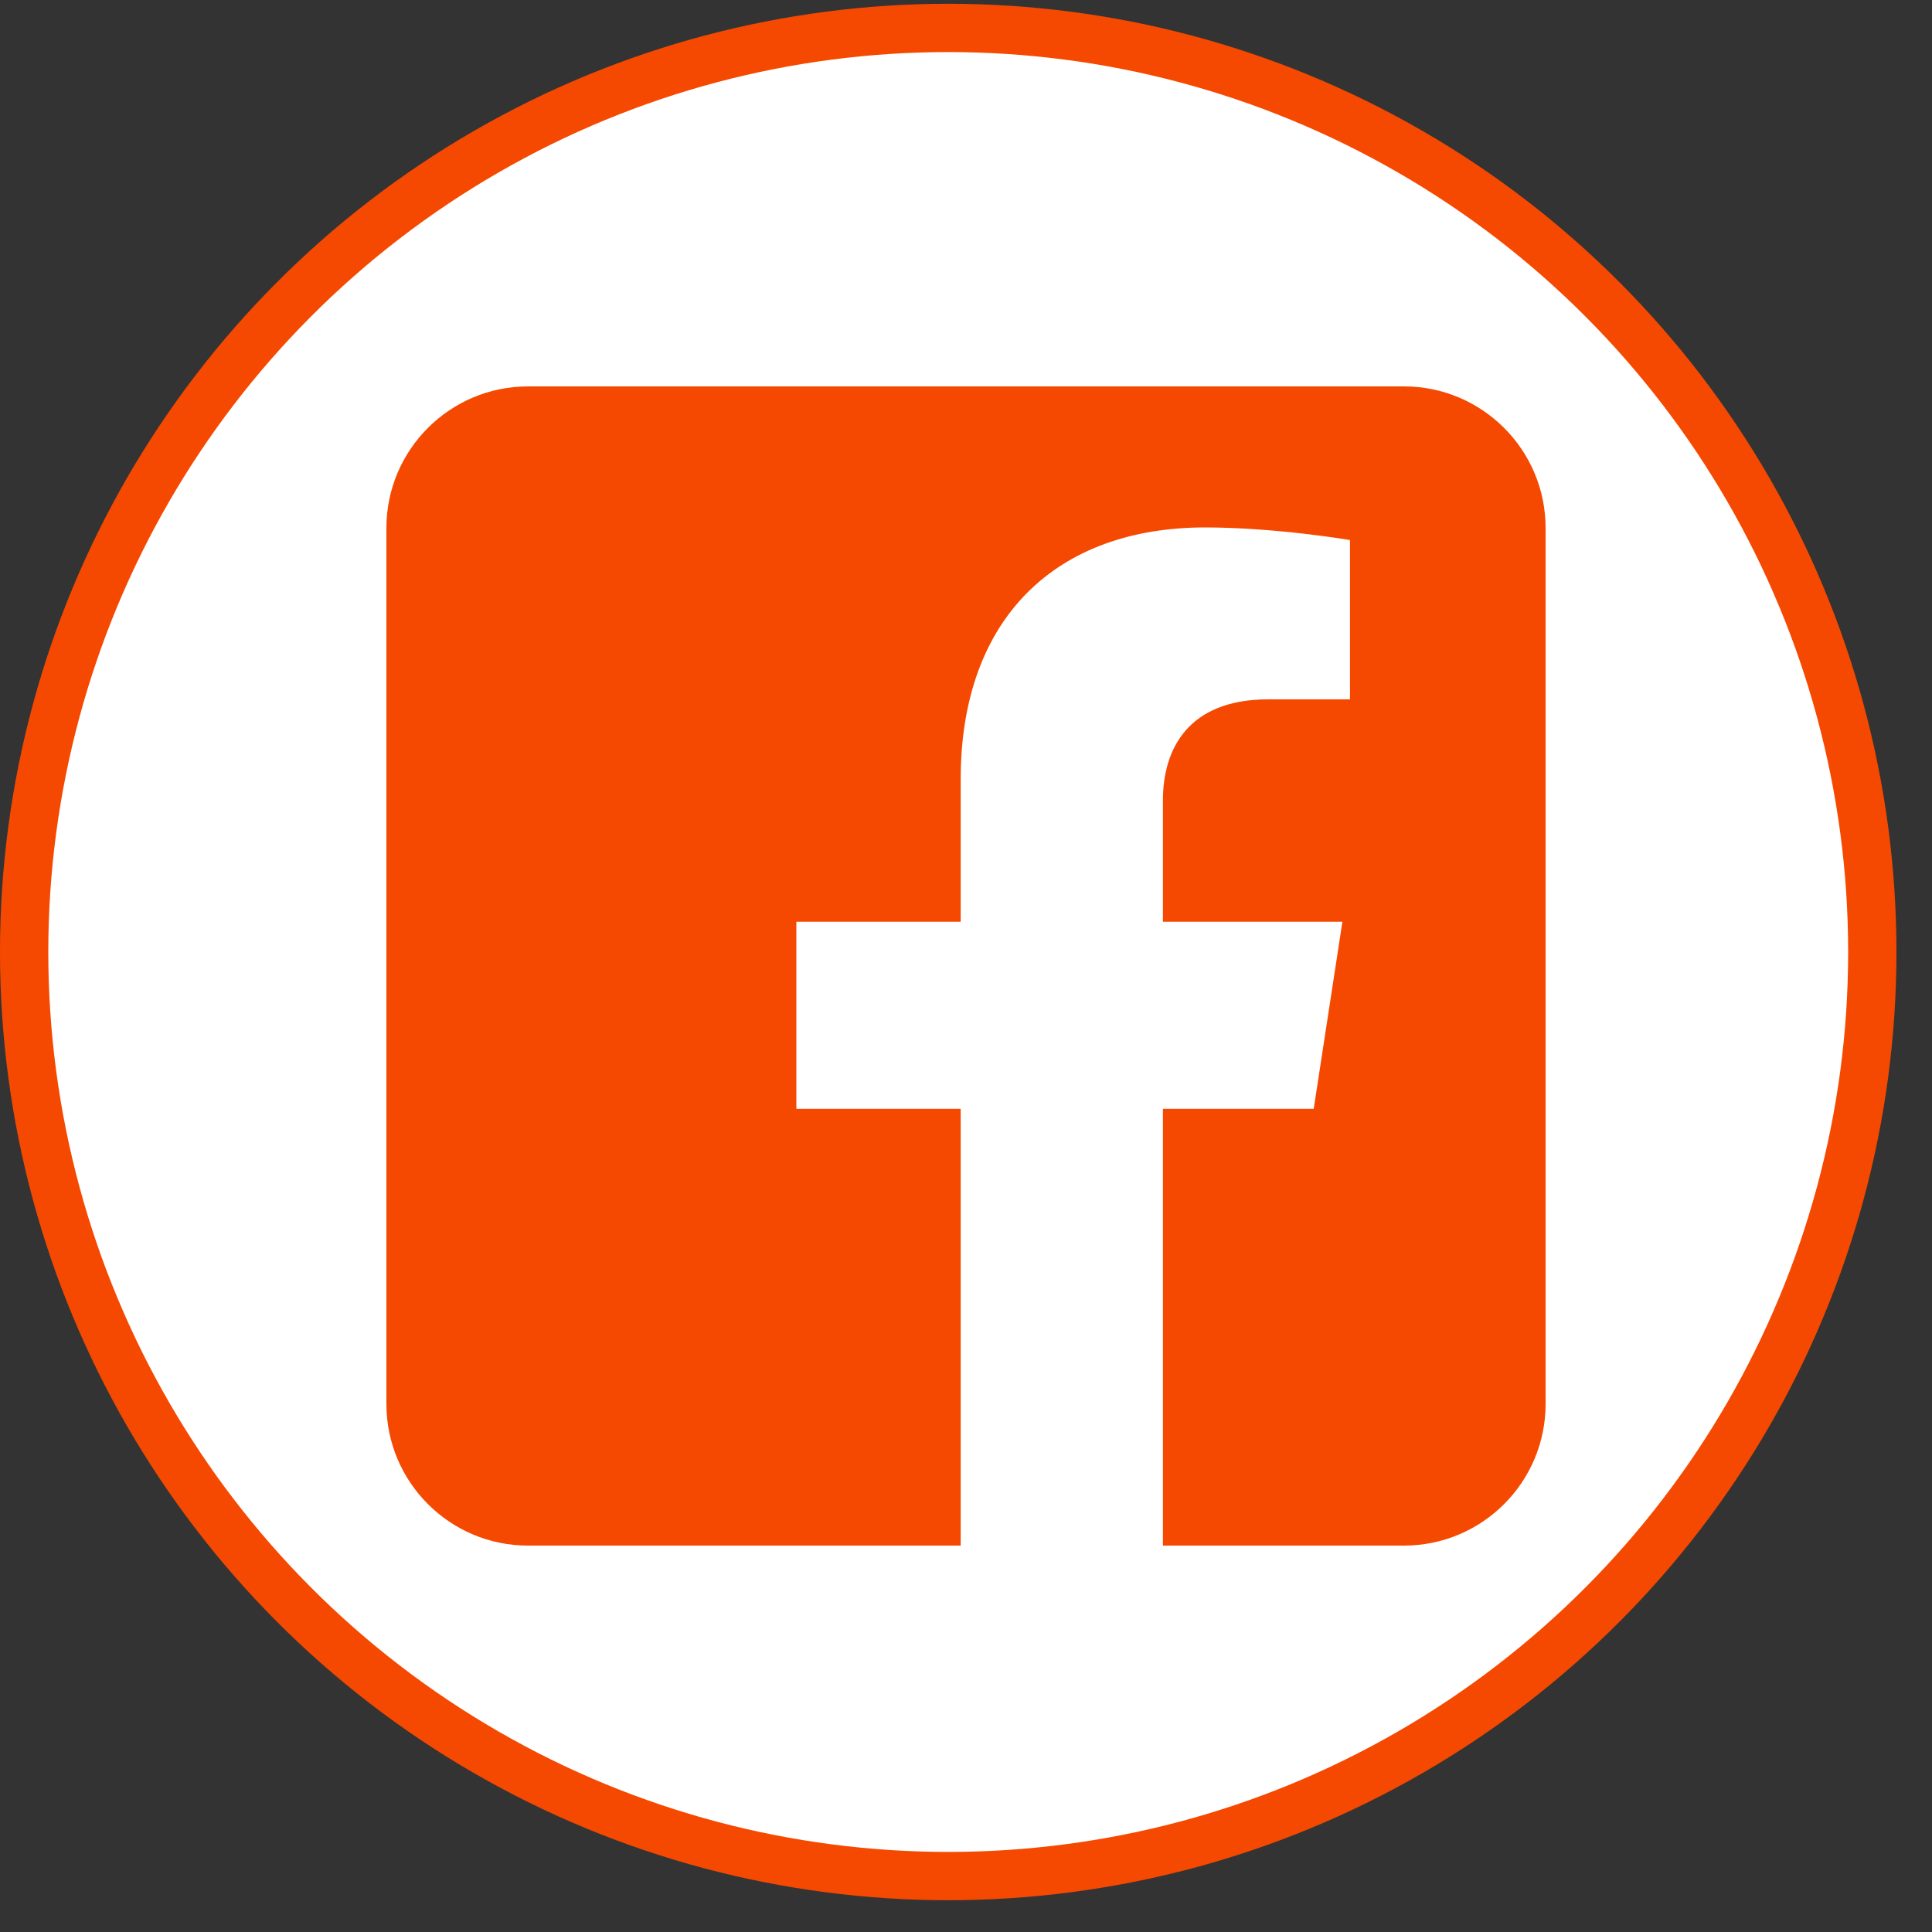
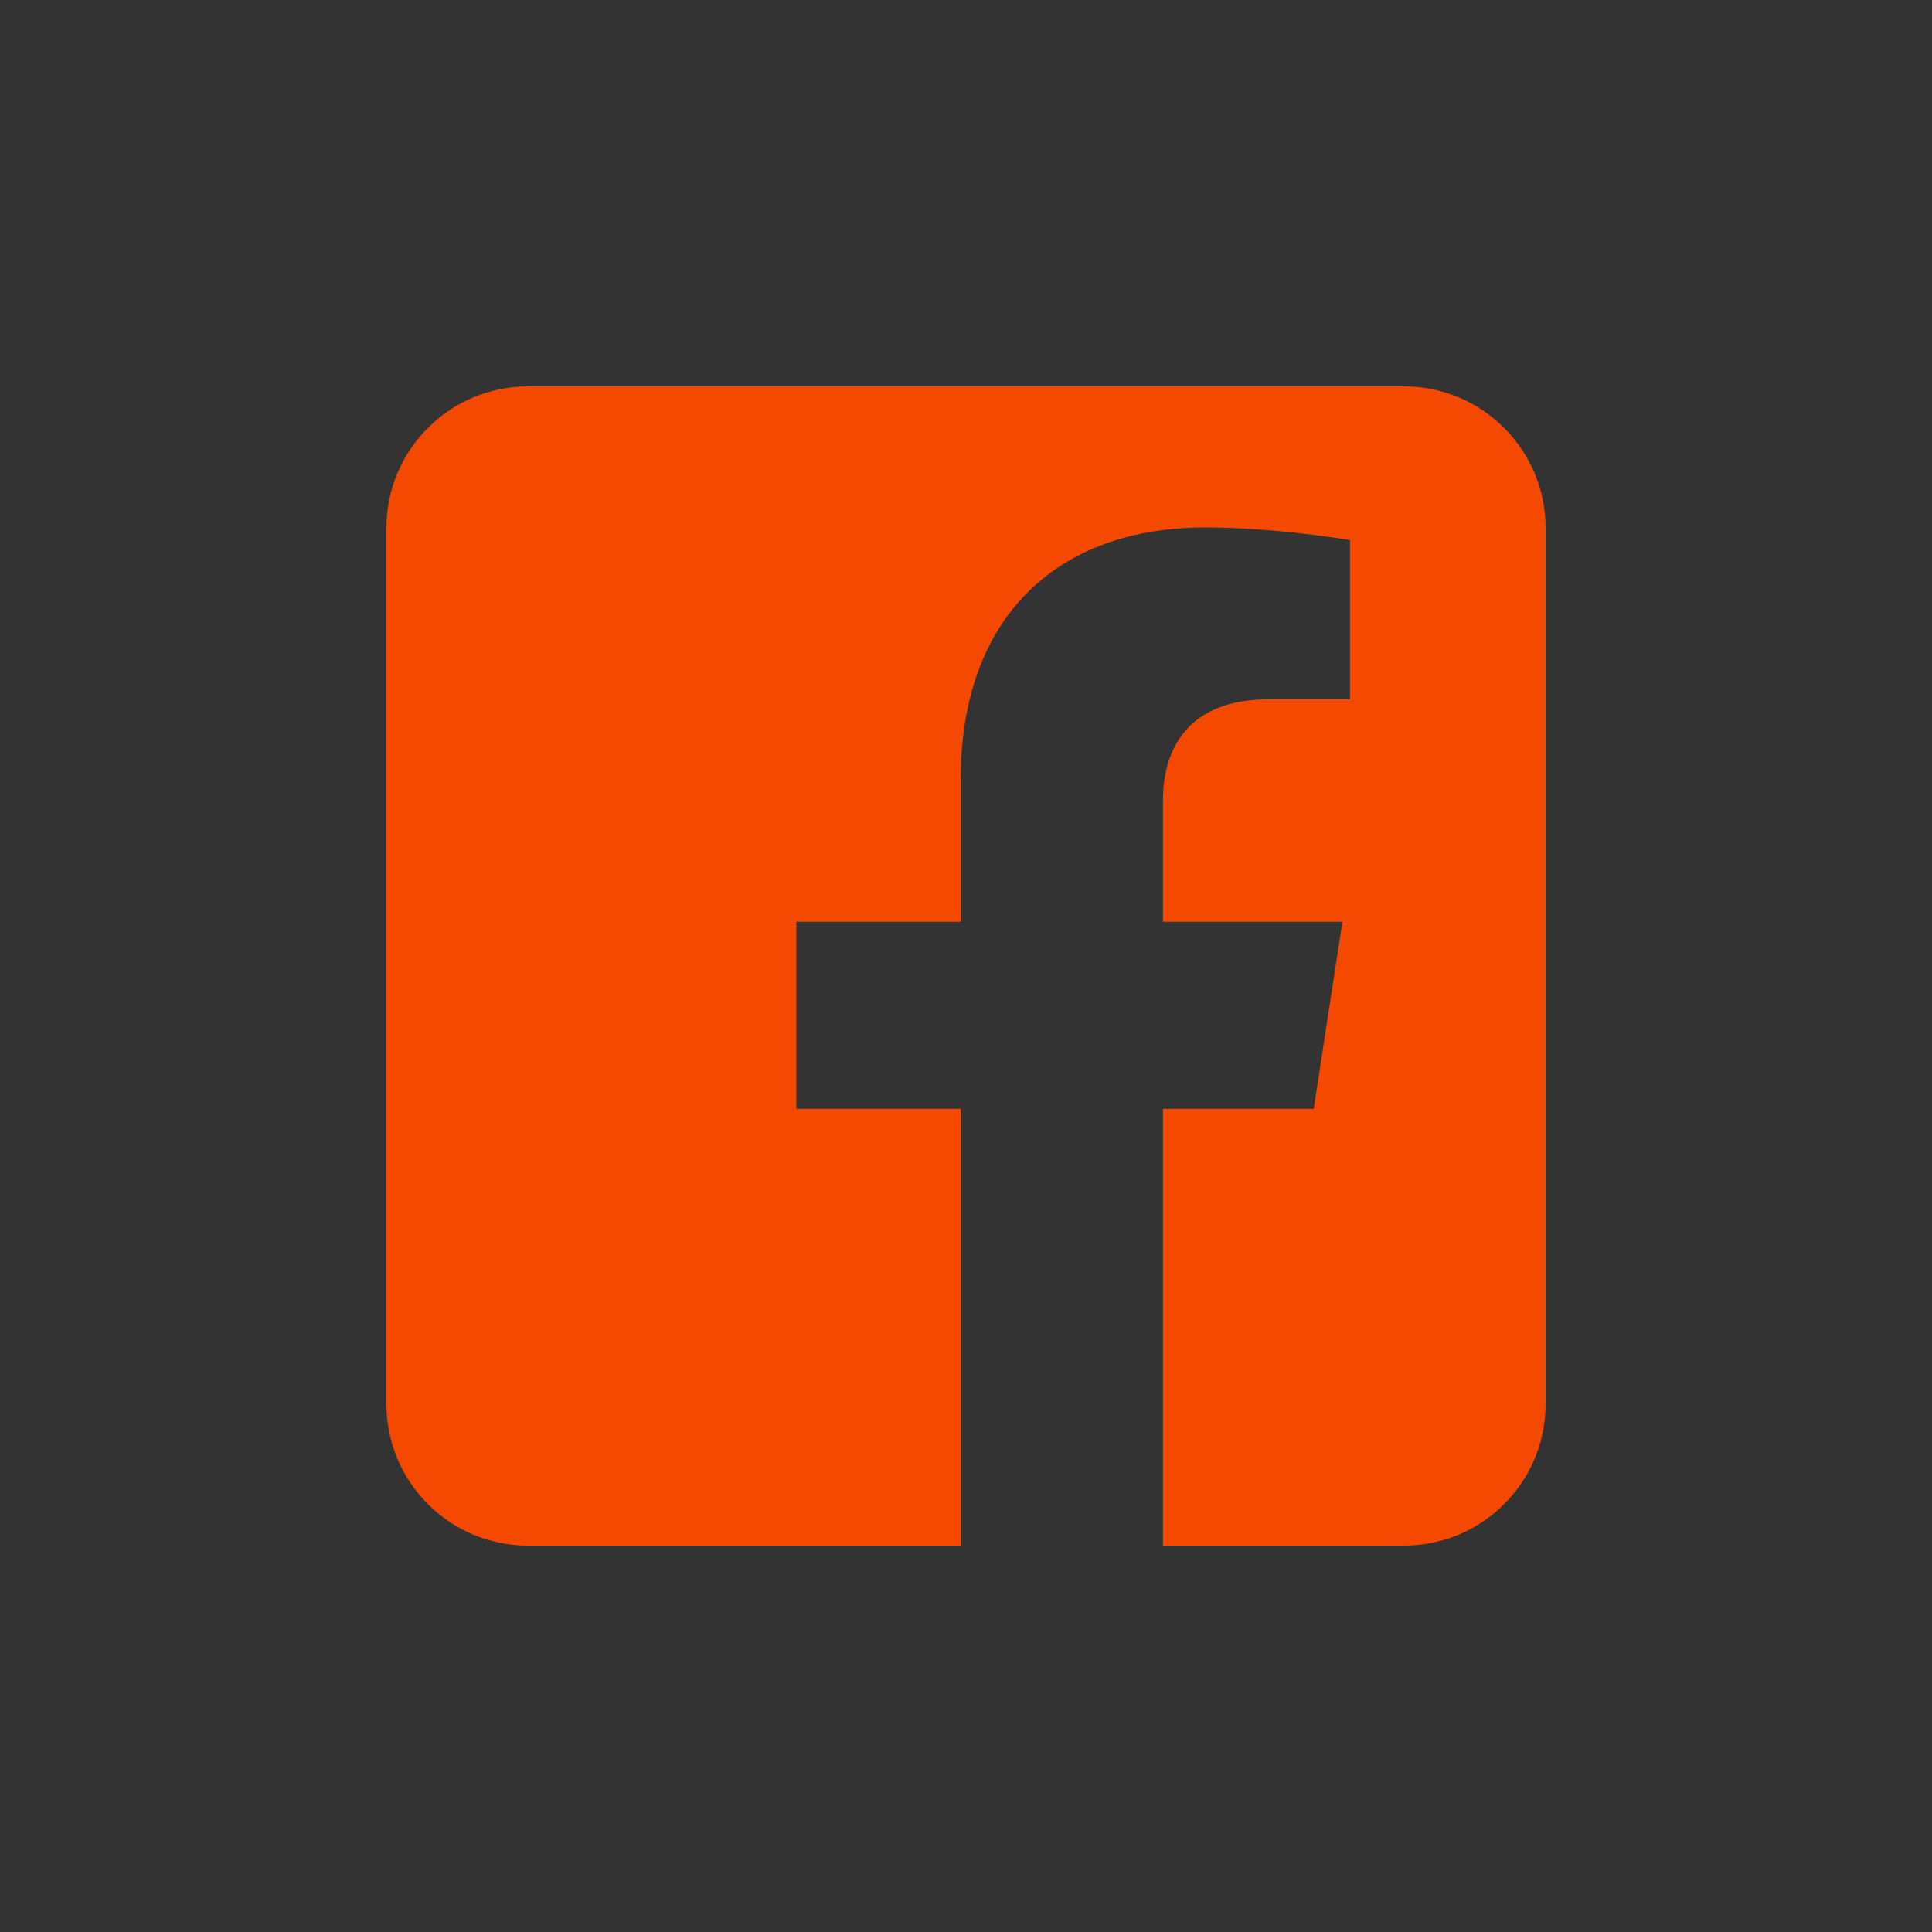
<svg xmlns="http://www.w3.org/2000/svg" width="40" height="40" viewBox="0 0 40 40" fill="none">
  <rect x="0" y="0" width="40" height="40" fill="#333333" stroke="none" />
-   <circle cx="19.632" cy="19.71" r="19.132" fill="white" stroke="#F54901" />
  <path fill-rule="evenodd" clip-rule="evenodd" d="M29.068 8C30.686 8 32 9.314 32 10.932V29.068C32 30.686 30.686 32 29.068 32H24.077V22.957H27.199L27.793 19.084H24.077V16.571C24.077 15.511 24.596 14.479 26.261 14.479H27.95V11.181C27.95 11.181 26.417 10.92 24.951 10.92C21.89 10.92 19.89 12.775 19.89 16.133V19.084H16.488V22.957H19.89V32H10.932C9.314 32 8 30.686 8 29.068V10.932C8 9.314 9.314 8 10.932 8H29.068V8Z" fill="#F54901" />
</svg>